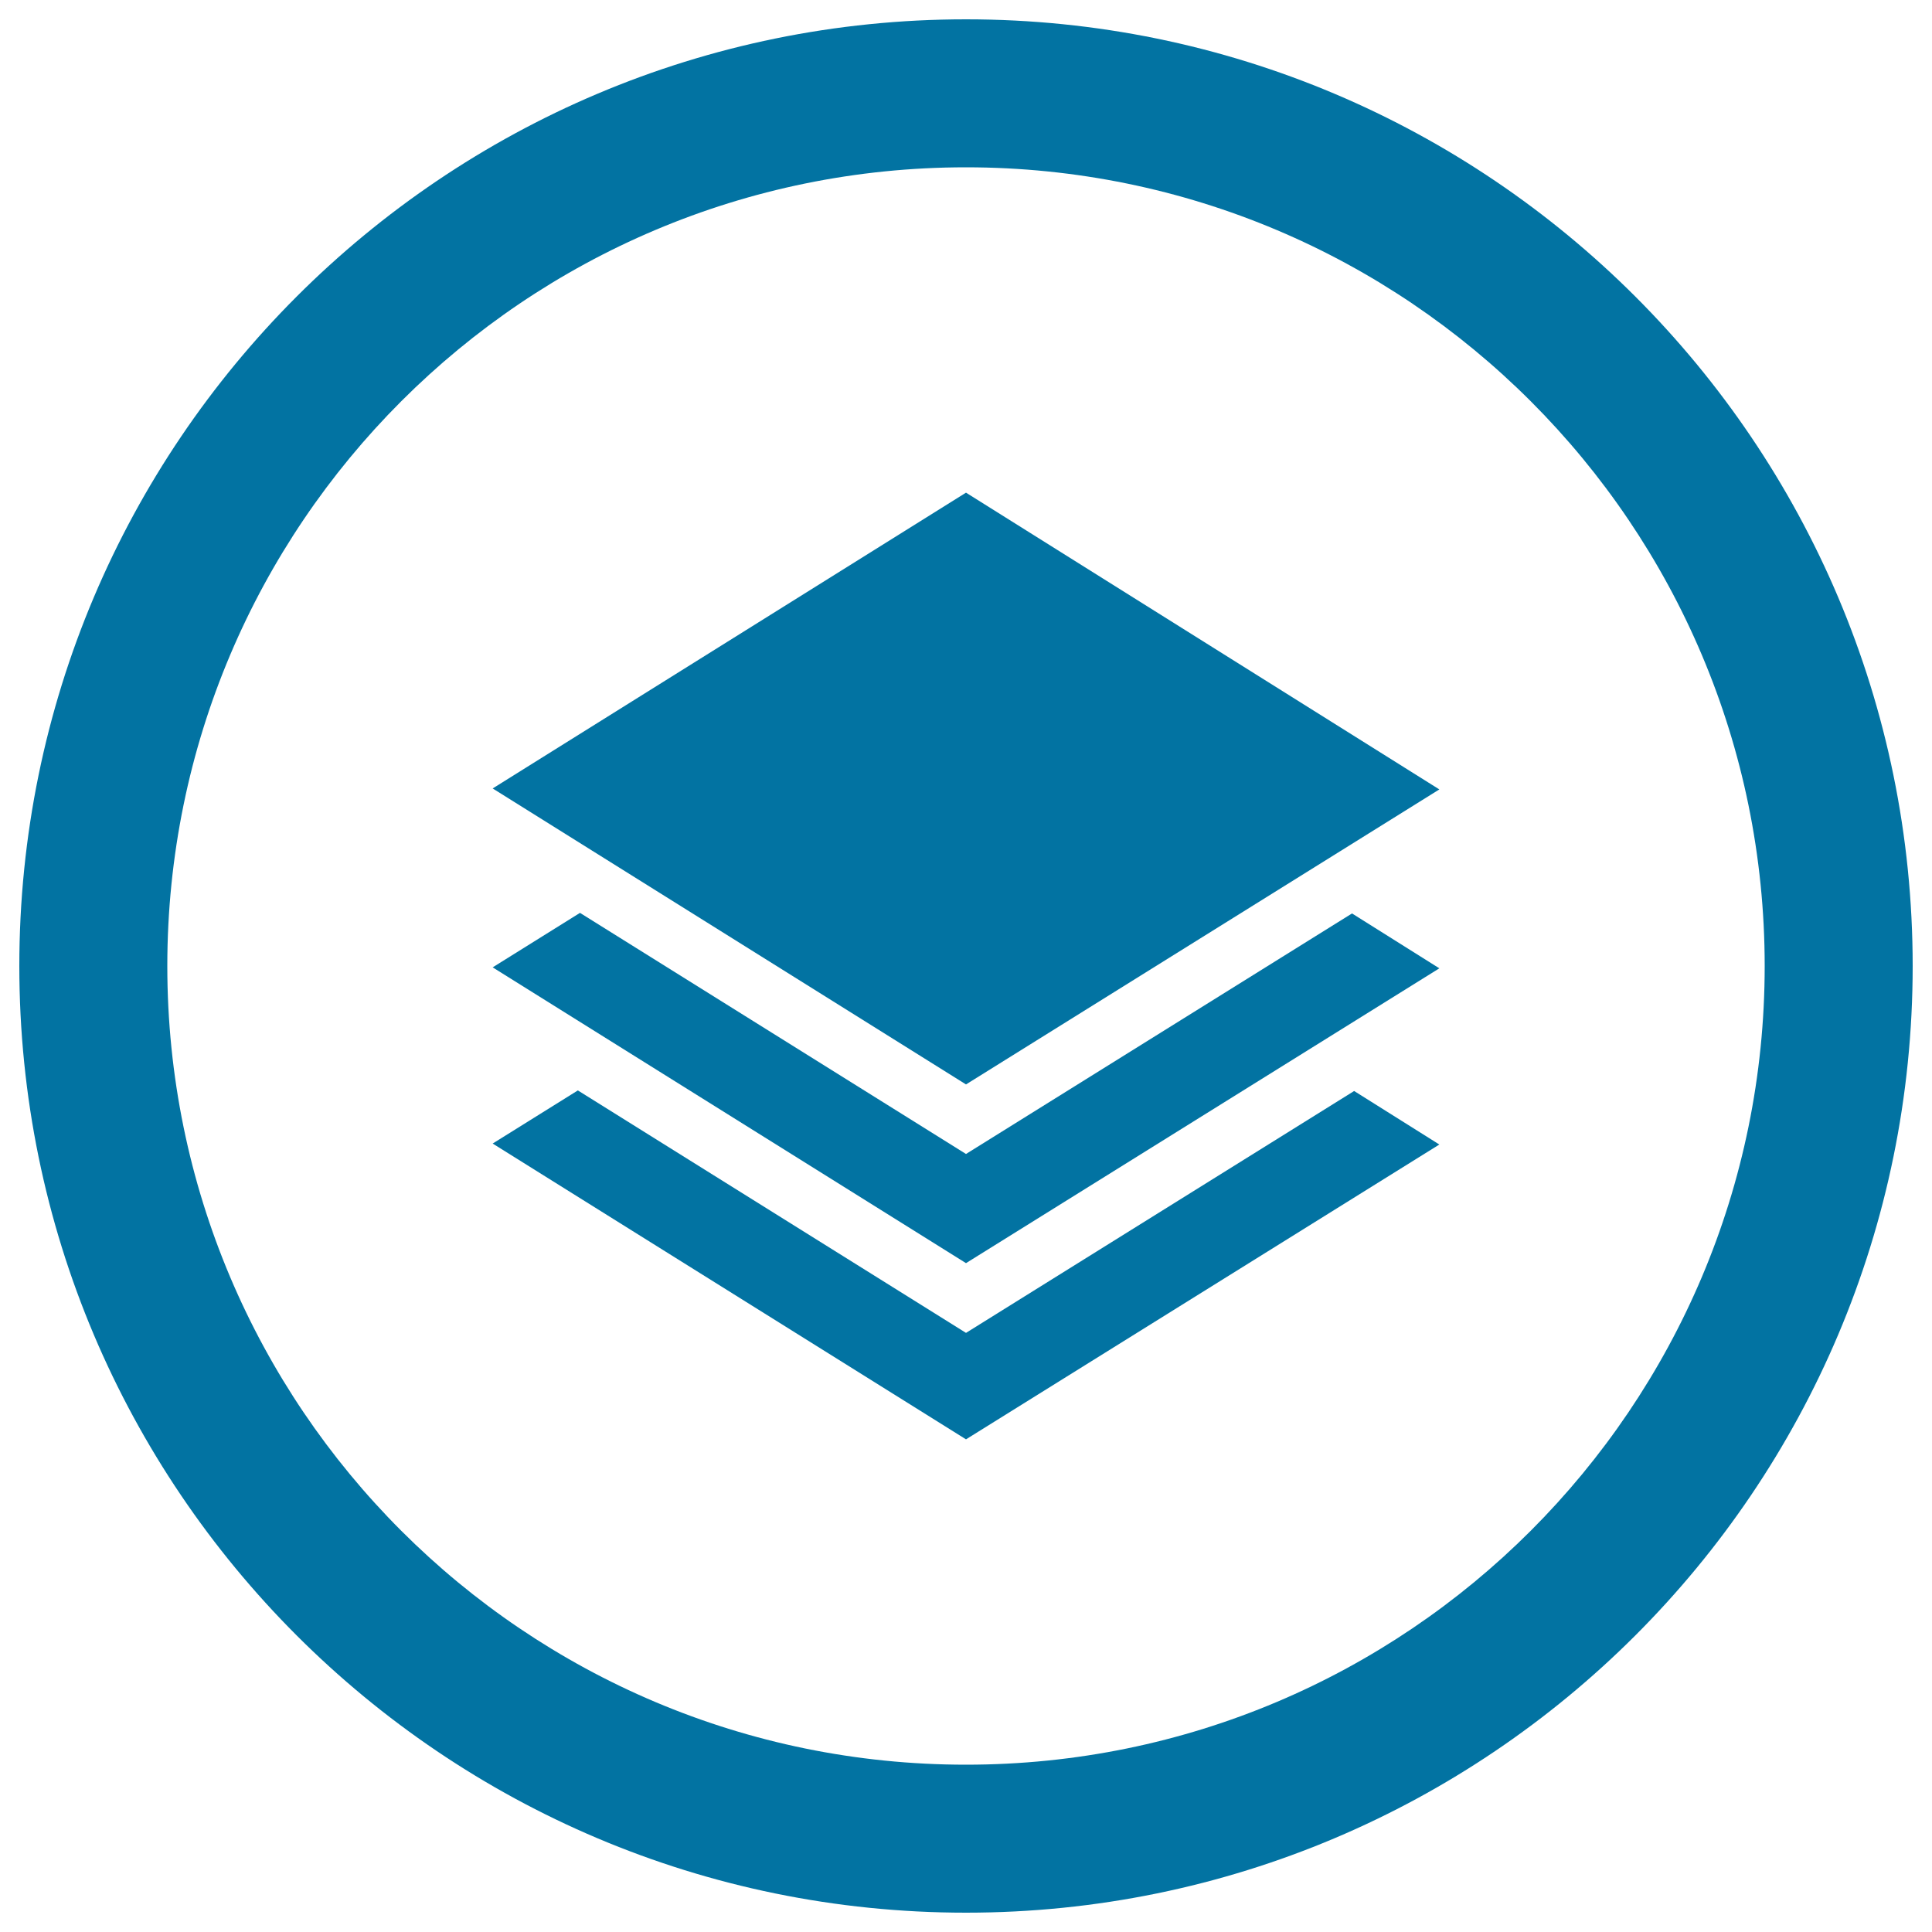
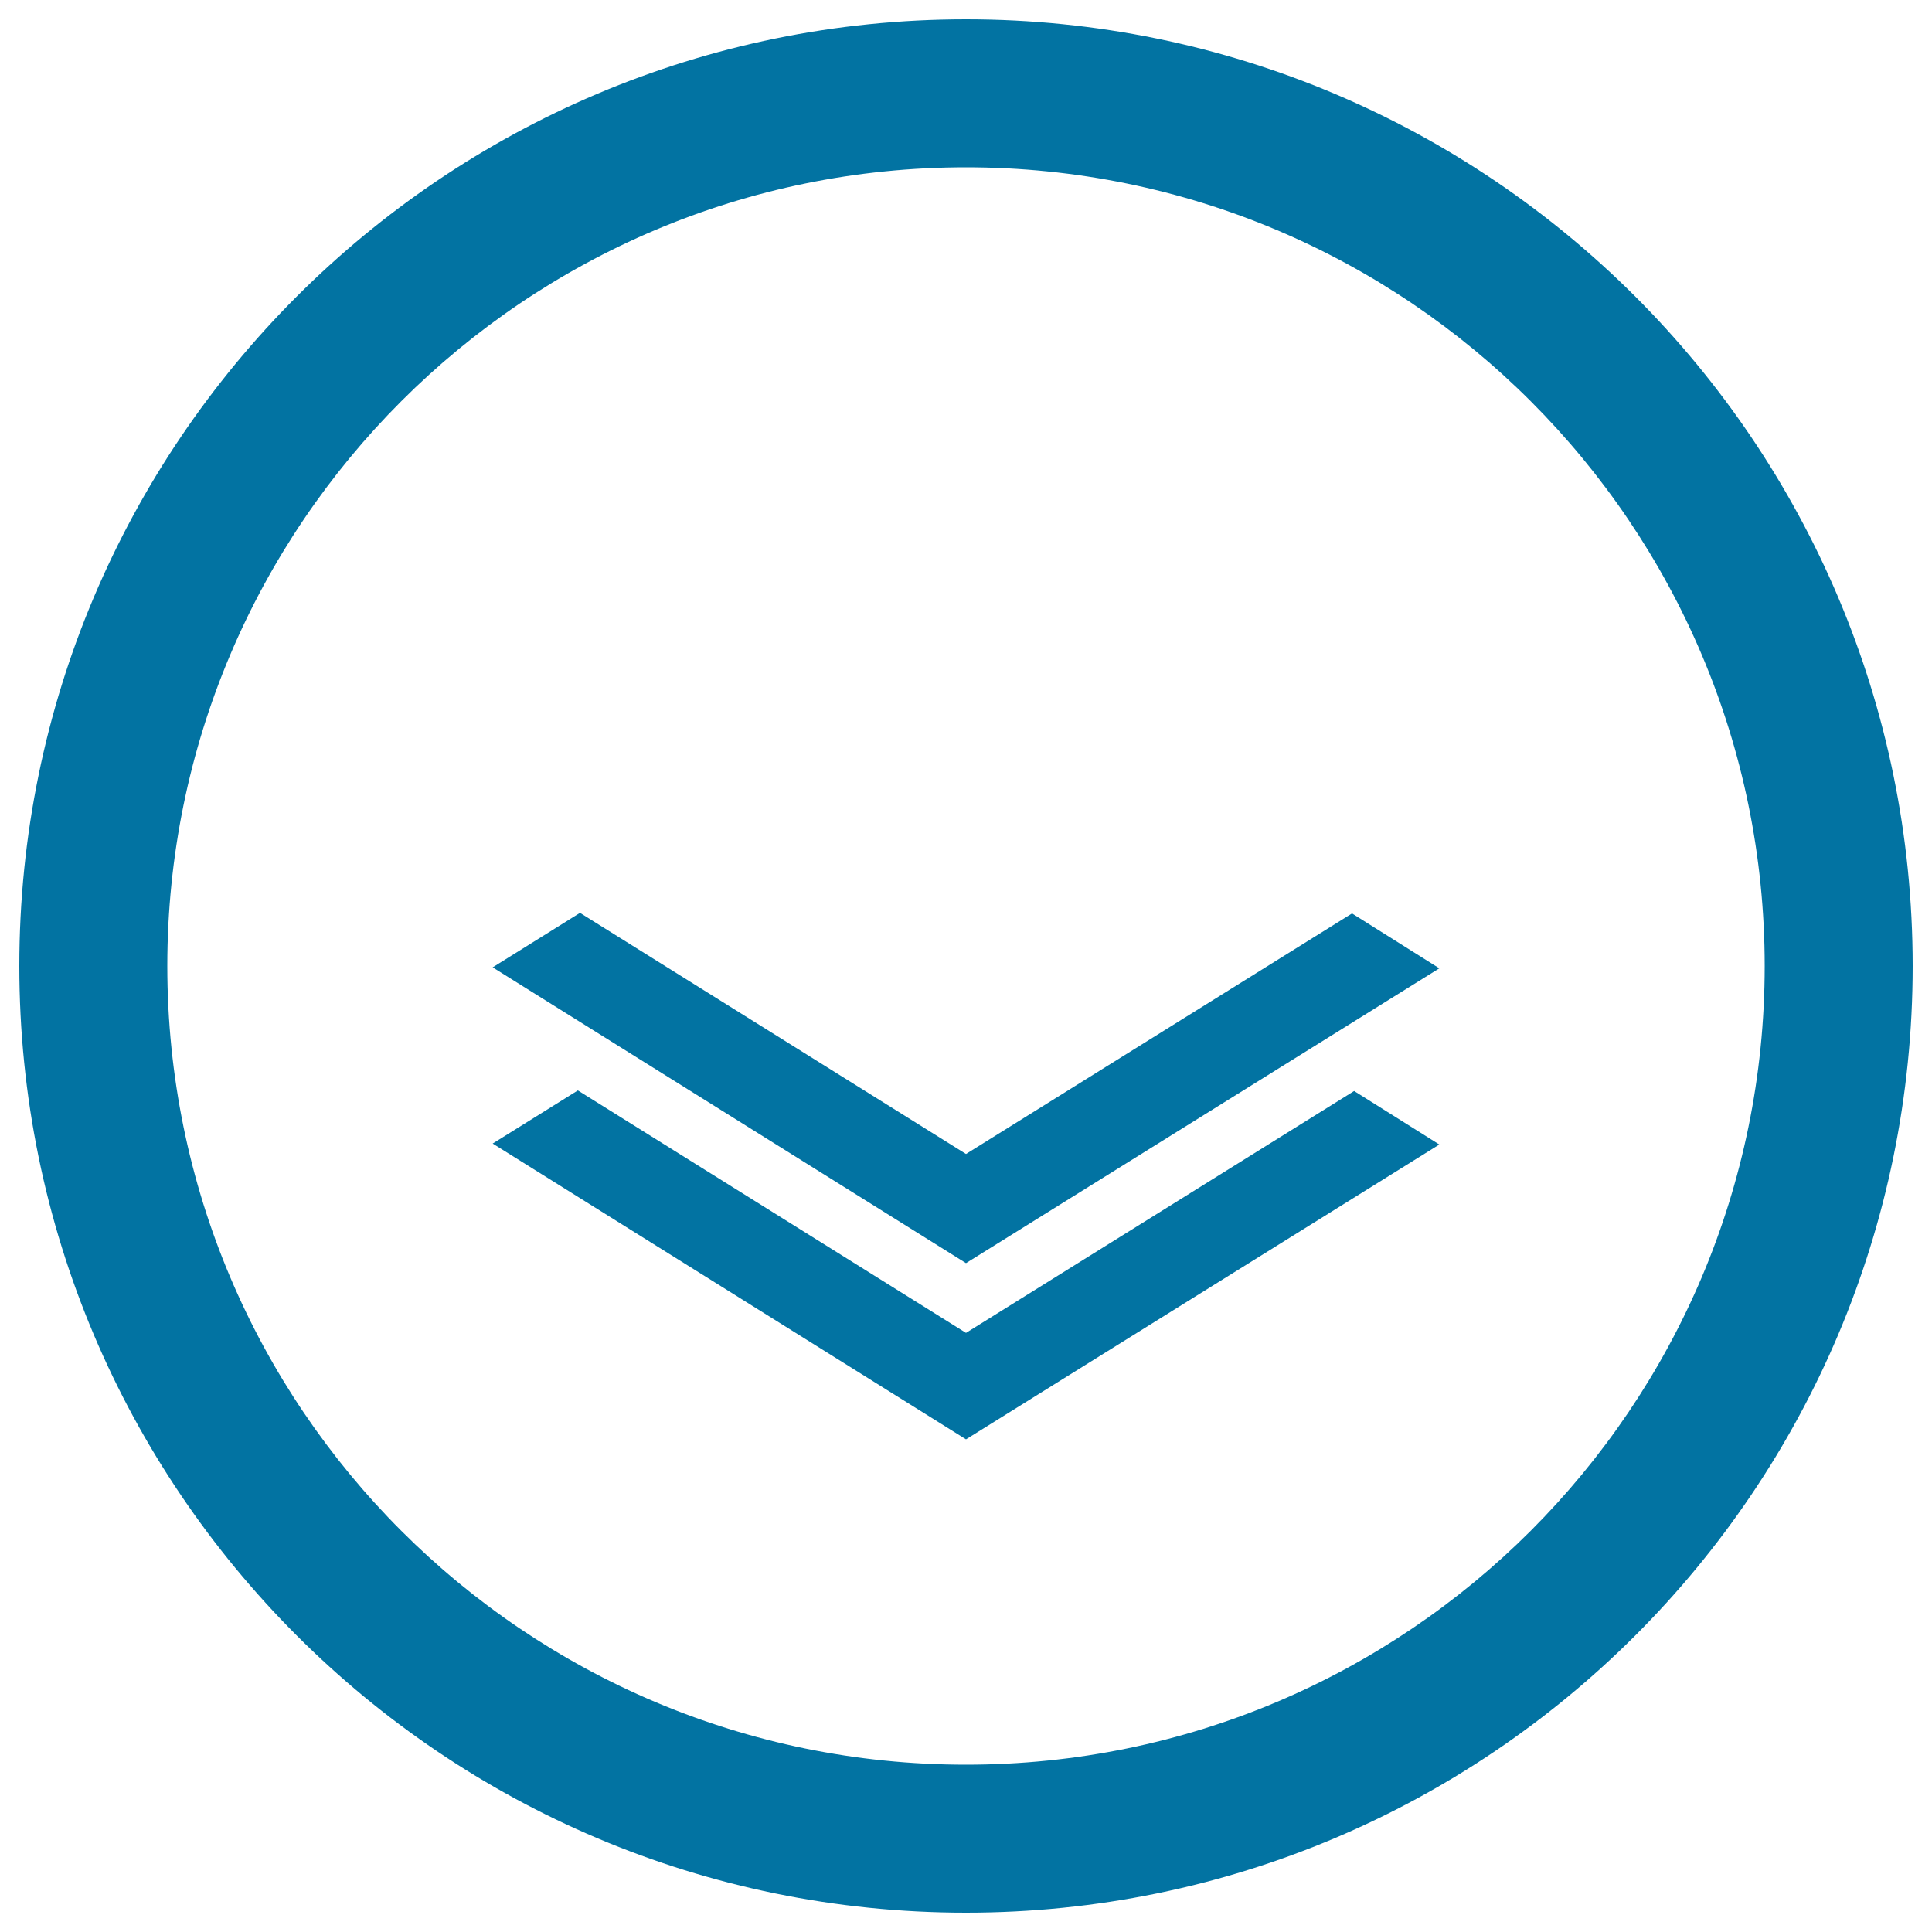
<svg xmlns="http://www.w3.org/2000/svg" viewBox="0 0 1000 1000" style="fill:#0273a2">
  <title>Layers In Circular Button SVG icon</title>
  <g>
    <g>
      <path d="M500,10C229.4,10,10,229.4,10,500c0,270.6,219.4,490,490,490c270.6,0,490-219.4,490-490C990,229.4,770.6,10,500,10z M500,913.4C271.7,913.4,86.6,728.3,86.6,500S271.7,86.6,500,86.6S913.4,271.7,913.4,500S728.3,913.4,500,913.4z" />
      <polygon points="500,689.9 299.1,564.4 255,591.9 500,745 745,592.4 700.9,564.7 " />
      <polygon points="500,597.3 300.2,472.5 255,500.7 500,653.8 745,501.2 699.8,472.8 " />
-       <polygon points="255,408.1 500,561.3 745,408.6 500,255 " />
    </g>
  </g>
</svg>